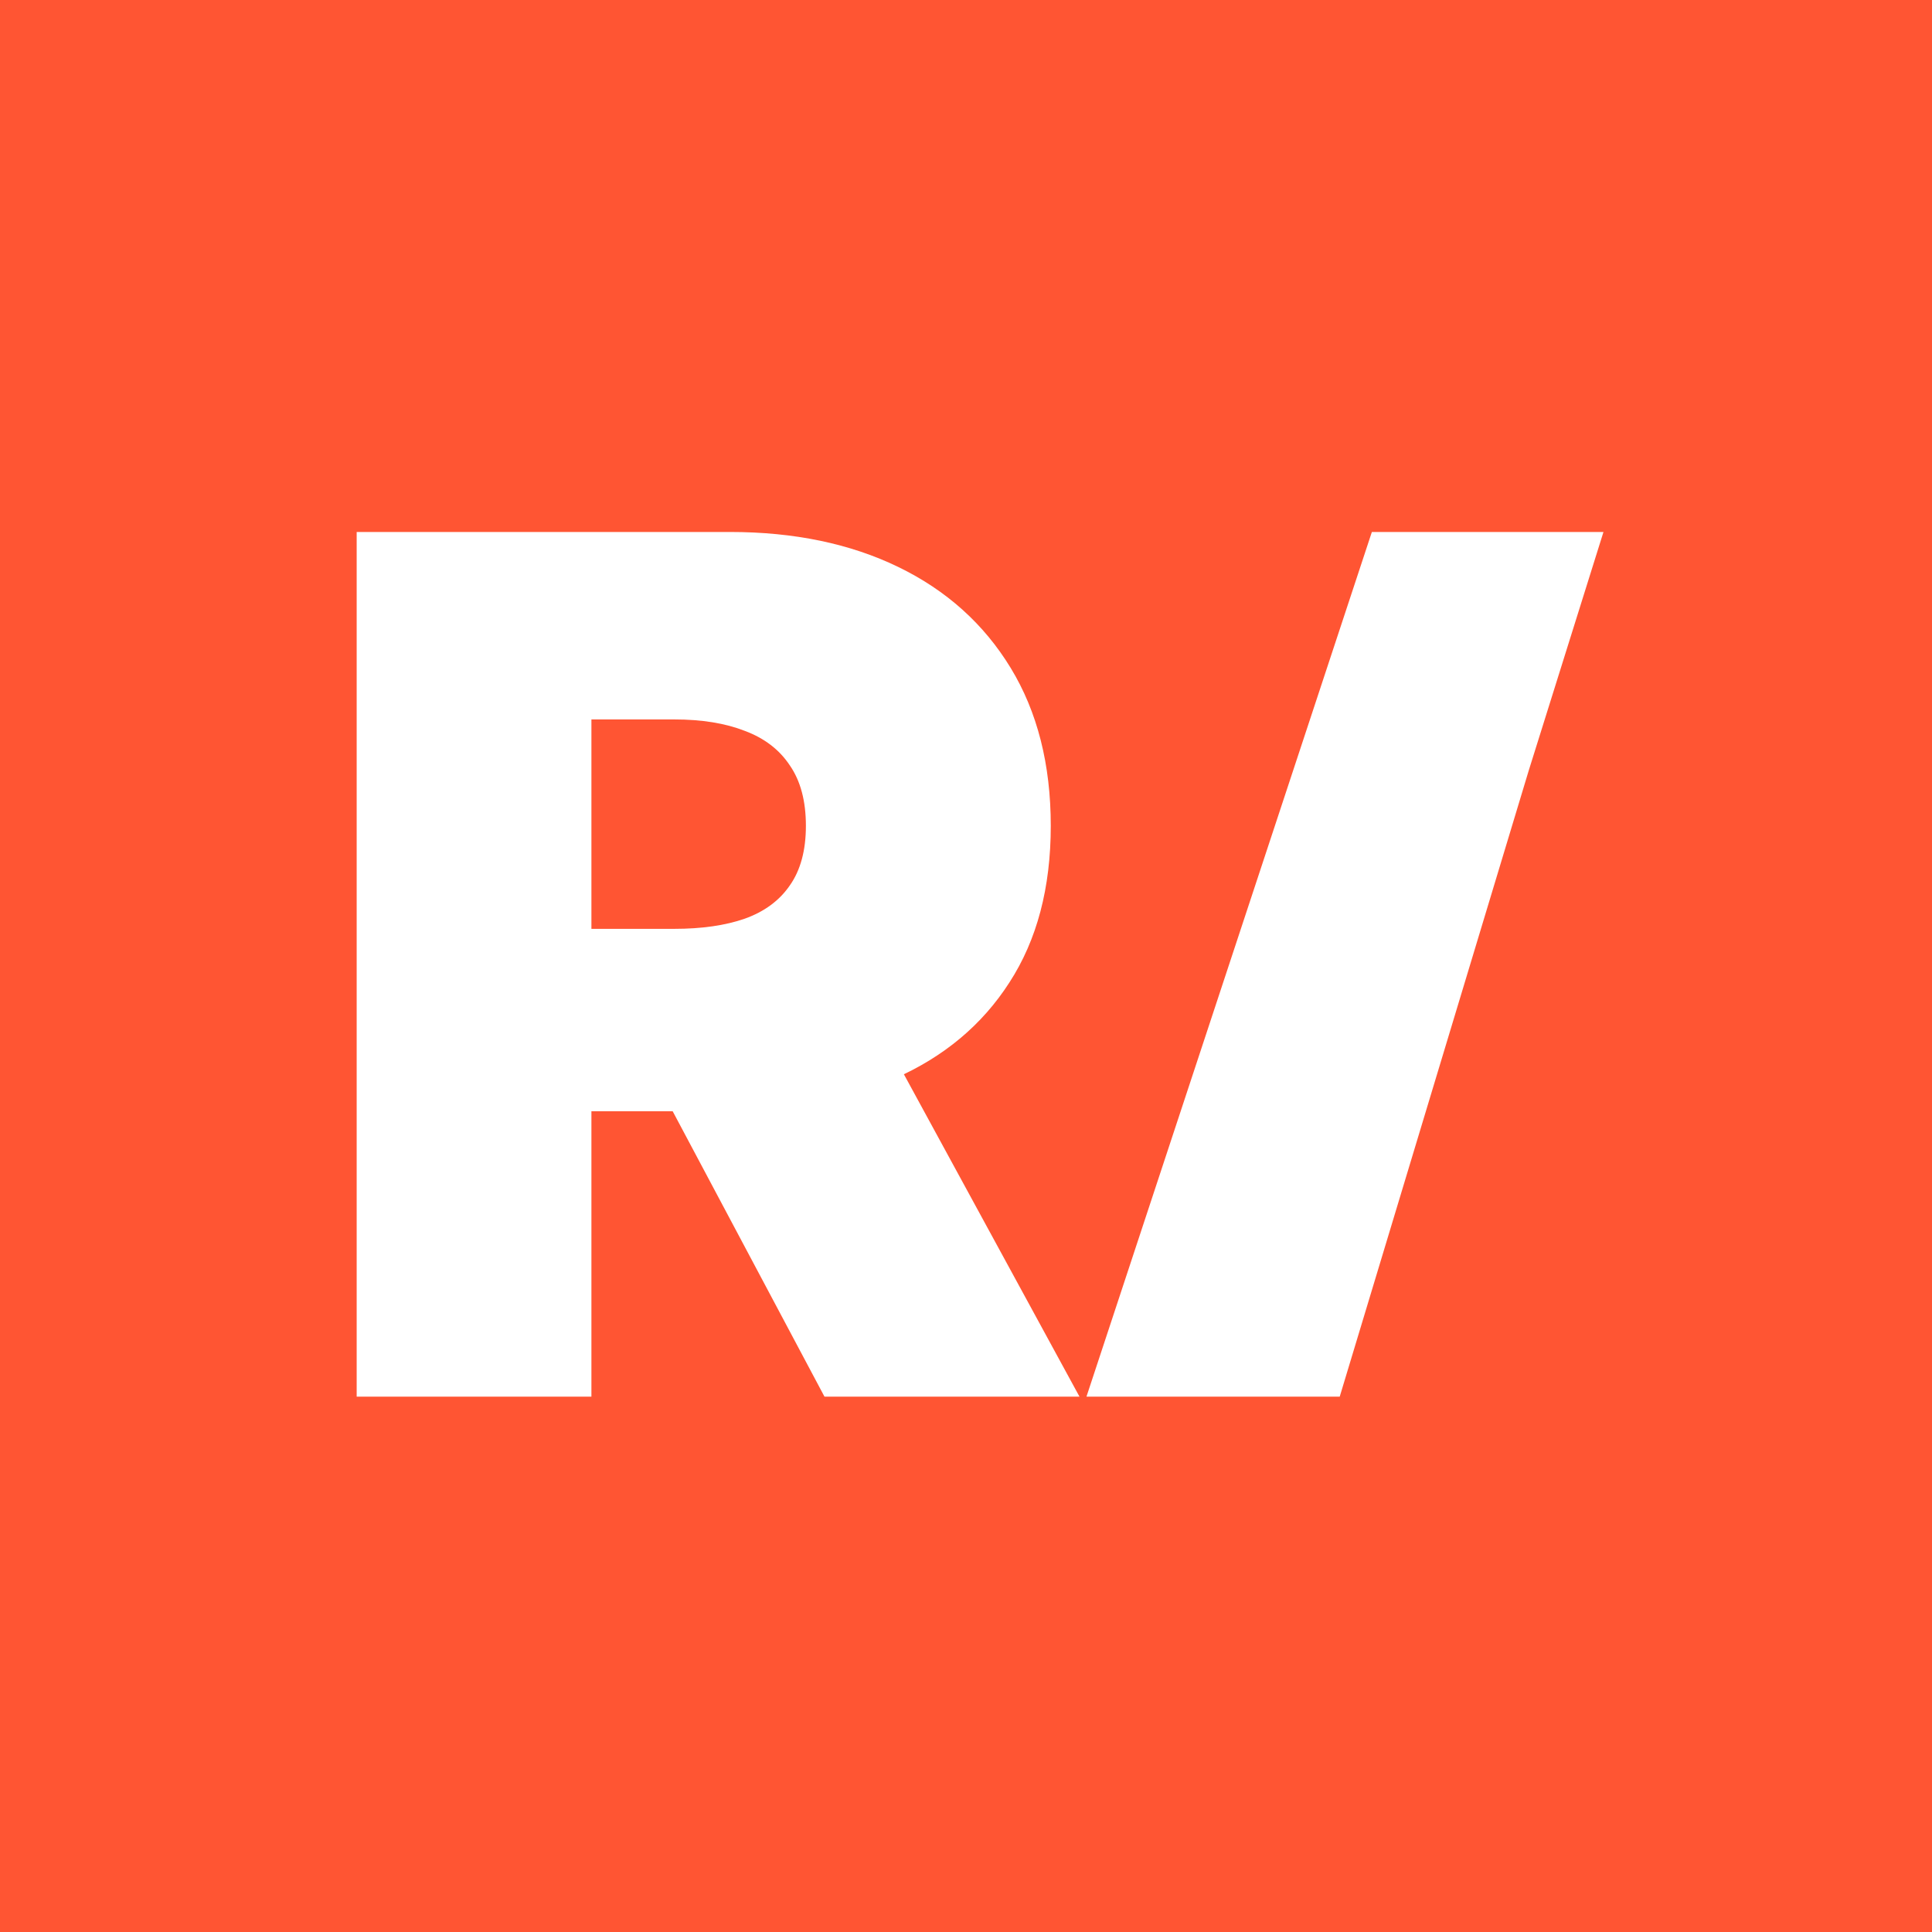
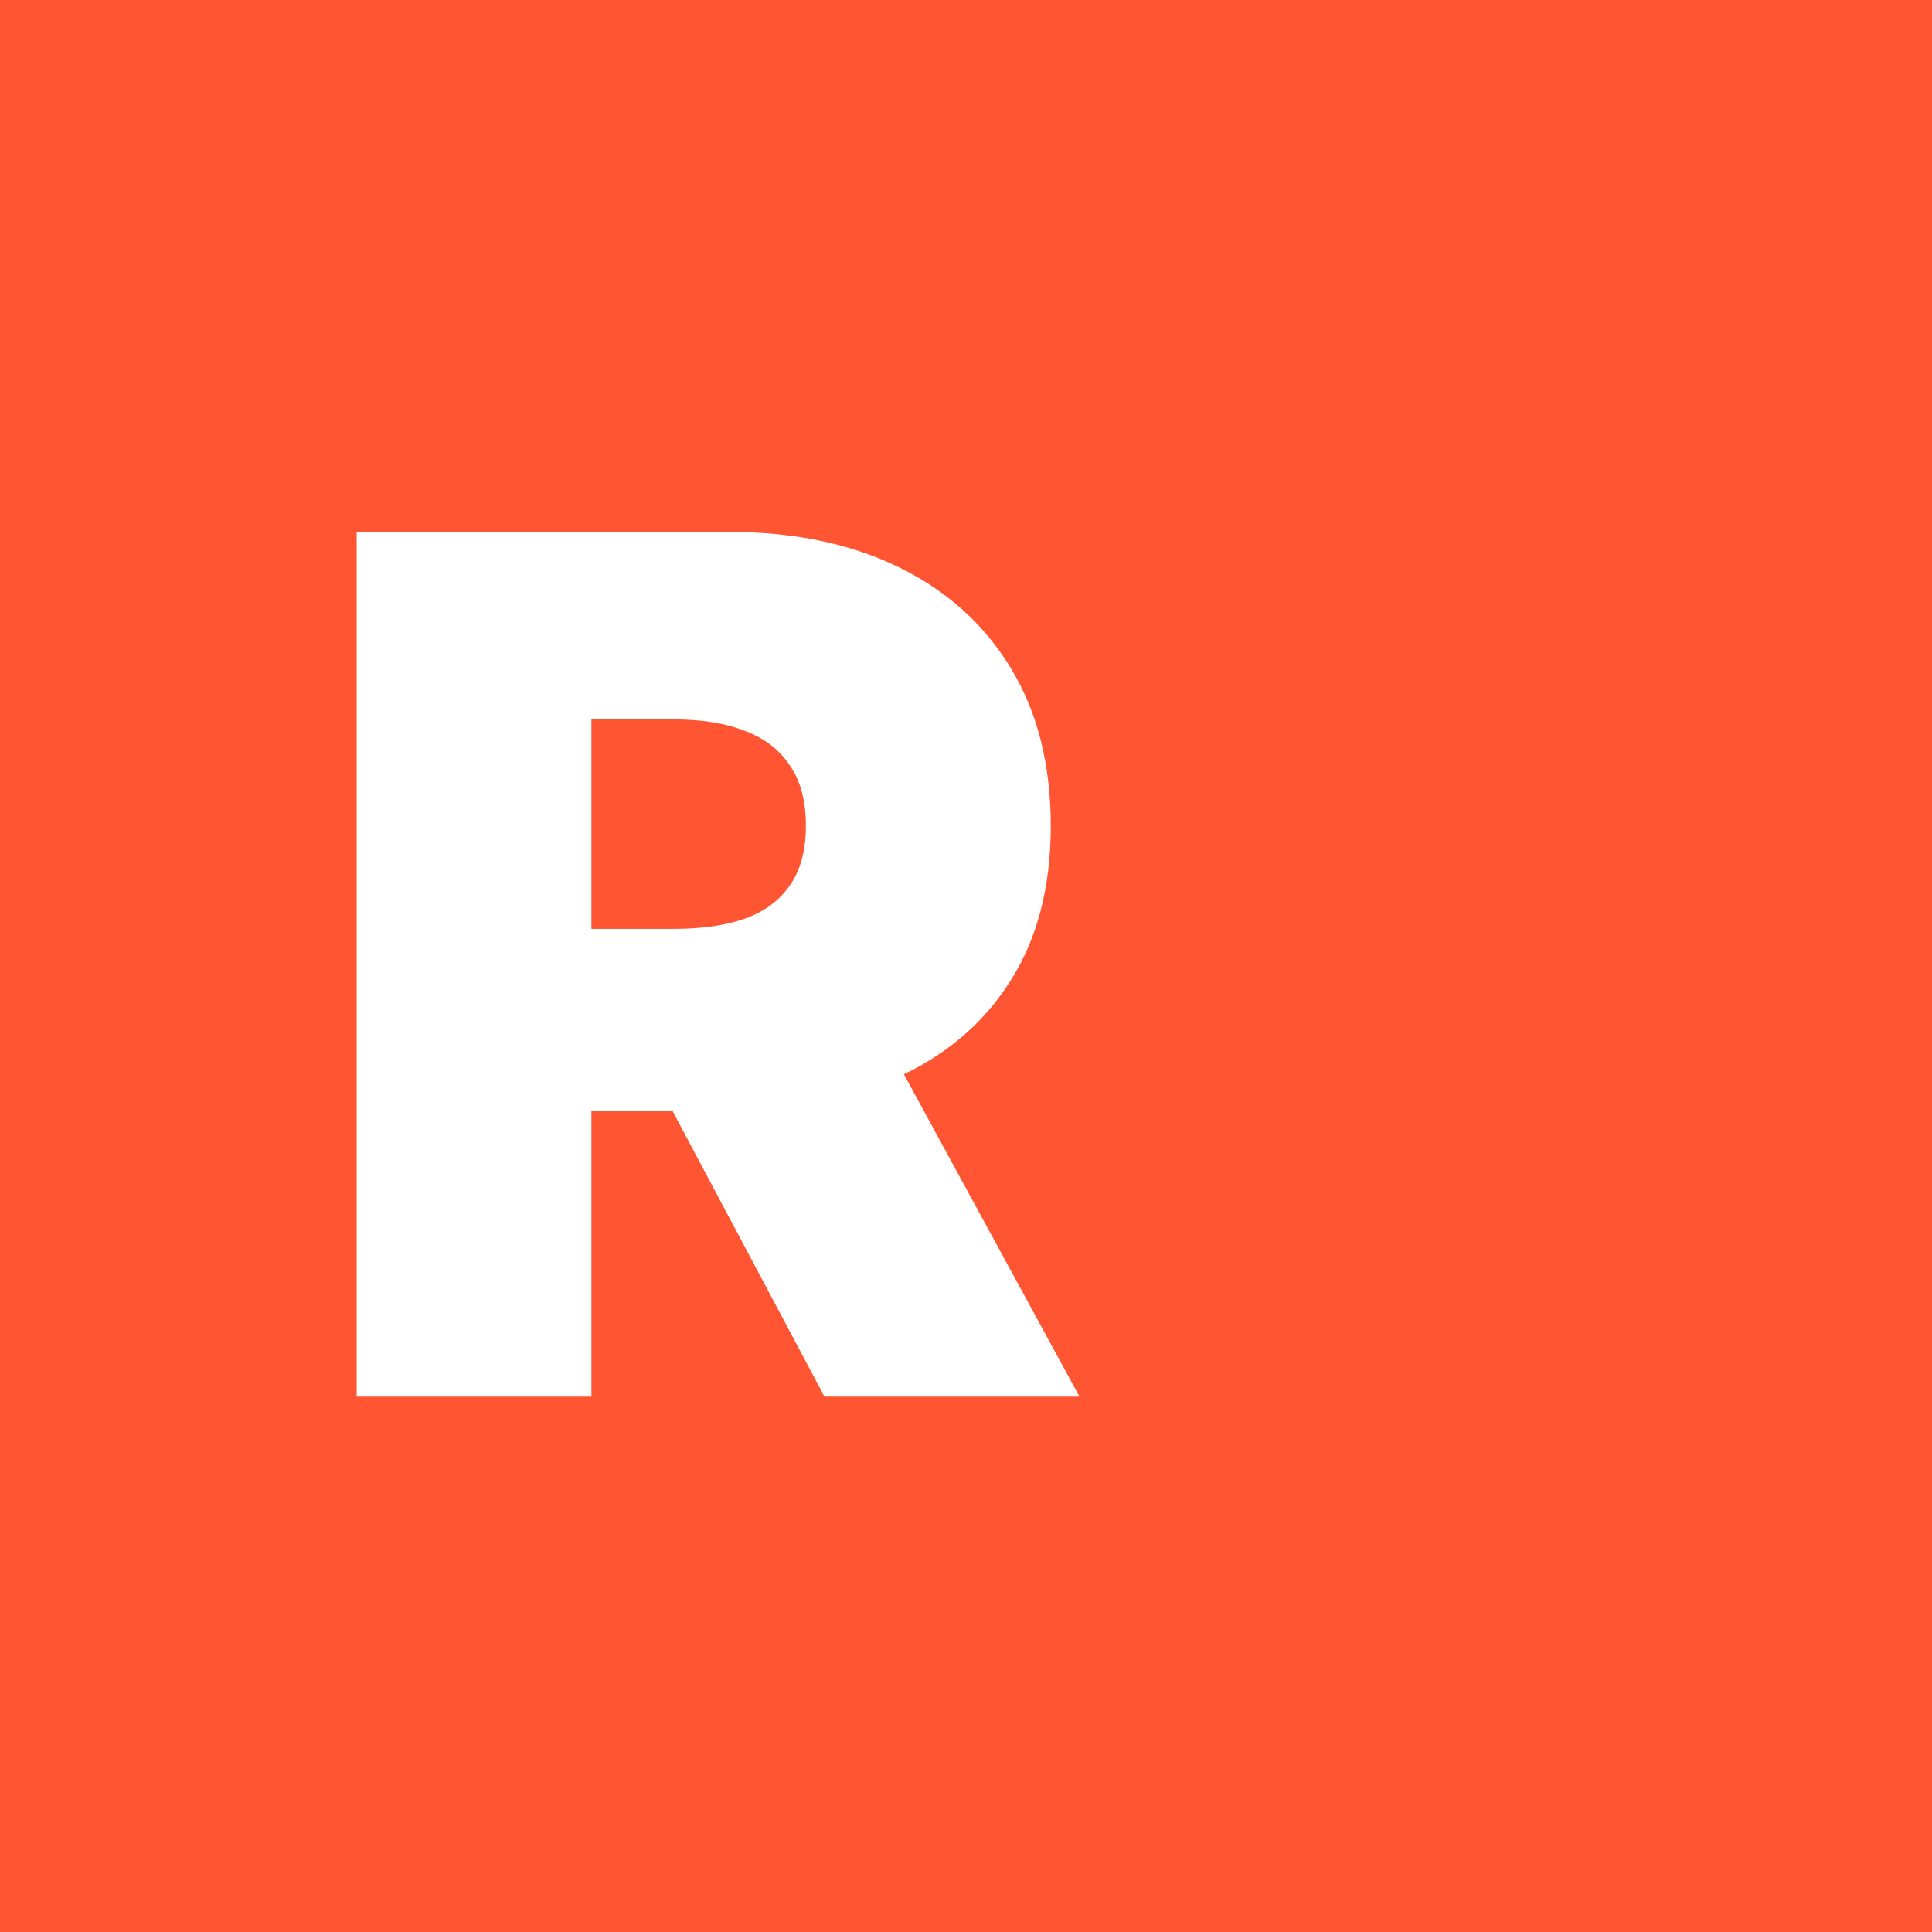
<svg xmlns="http://www.w3.org/2000/svg" viewBox="0 0 130 130">
  <rect width="130" height="130" fill="#f53" />
  <path d="M24 93.977V35.795H49.114C53.432 35.795 57.21 36.581 60.449 38.153C63.688 39.725 66.206 41.989 68.006 44.943C69.805 47.898 70.704 51.439 70.704 55.568C70.704 59.735 69.776 63.248 67.921 66.108C66.083 68.968 63.498 71.127 60.165 72.585C56.85 74.044 52.977 74.773 48.545 74.773H33.545V62.5H45.364C47.22 62.5 48.801 62.273 50.108 61.818C51.434 61.345 52.447 60.597 53.148 59.574C53.867 58.551 54.227 57.216 54.227 55.568C54.227 53.901 53.867 52.547 53.148 51.506C52.447 50.445 51.434 49.669 50.108 49.176C48.801 48.665 47.22 48.409 45.364 48.409H39.795V93.977H24ZM58.091 67.273L72.636 93.977H55.477L41.273 67.273H58.091Z" fill="white" />
-   <path d="M90.147 93.977H73.106L92.31 35.795H107.894L102.867 51.841L90.147 93.977Z" fill="white" />
</svg>